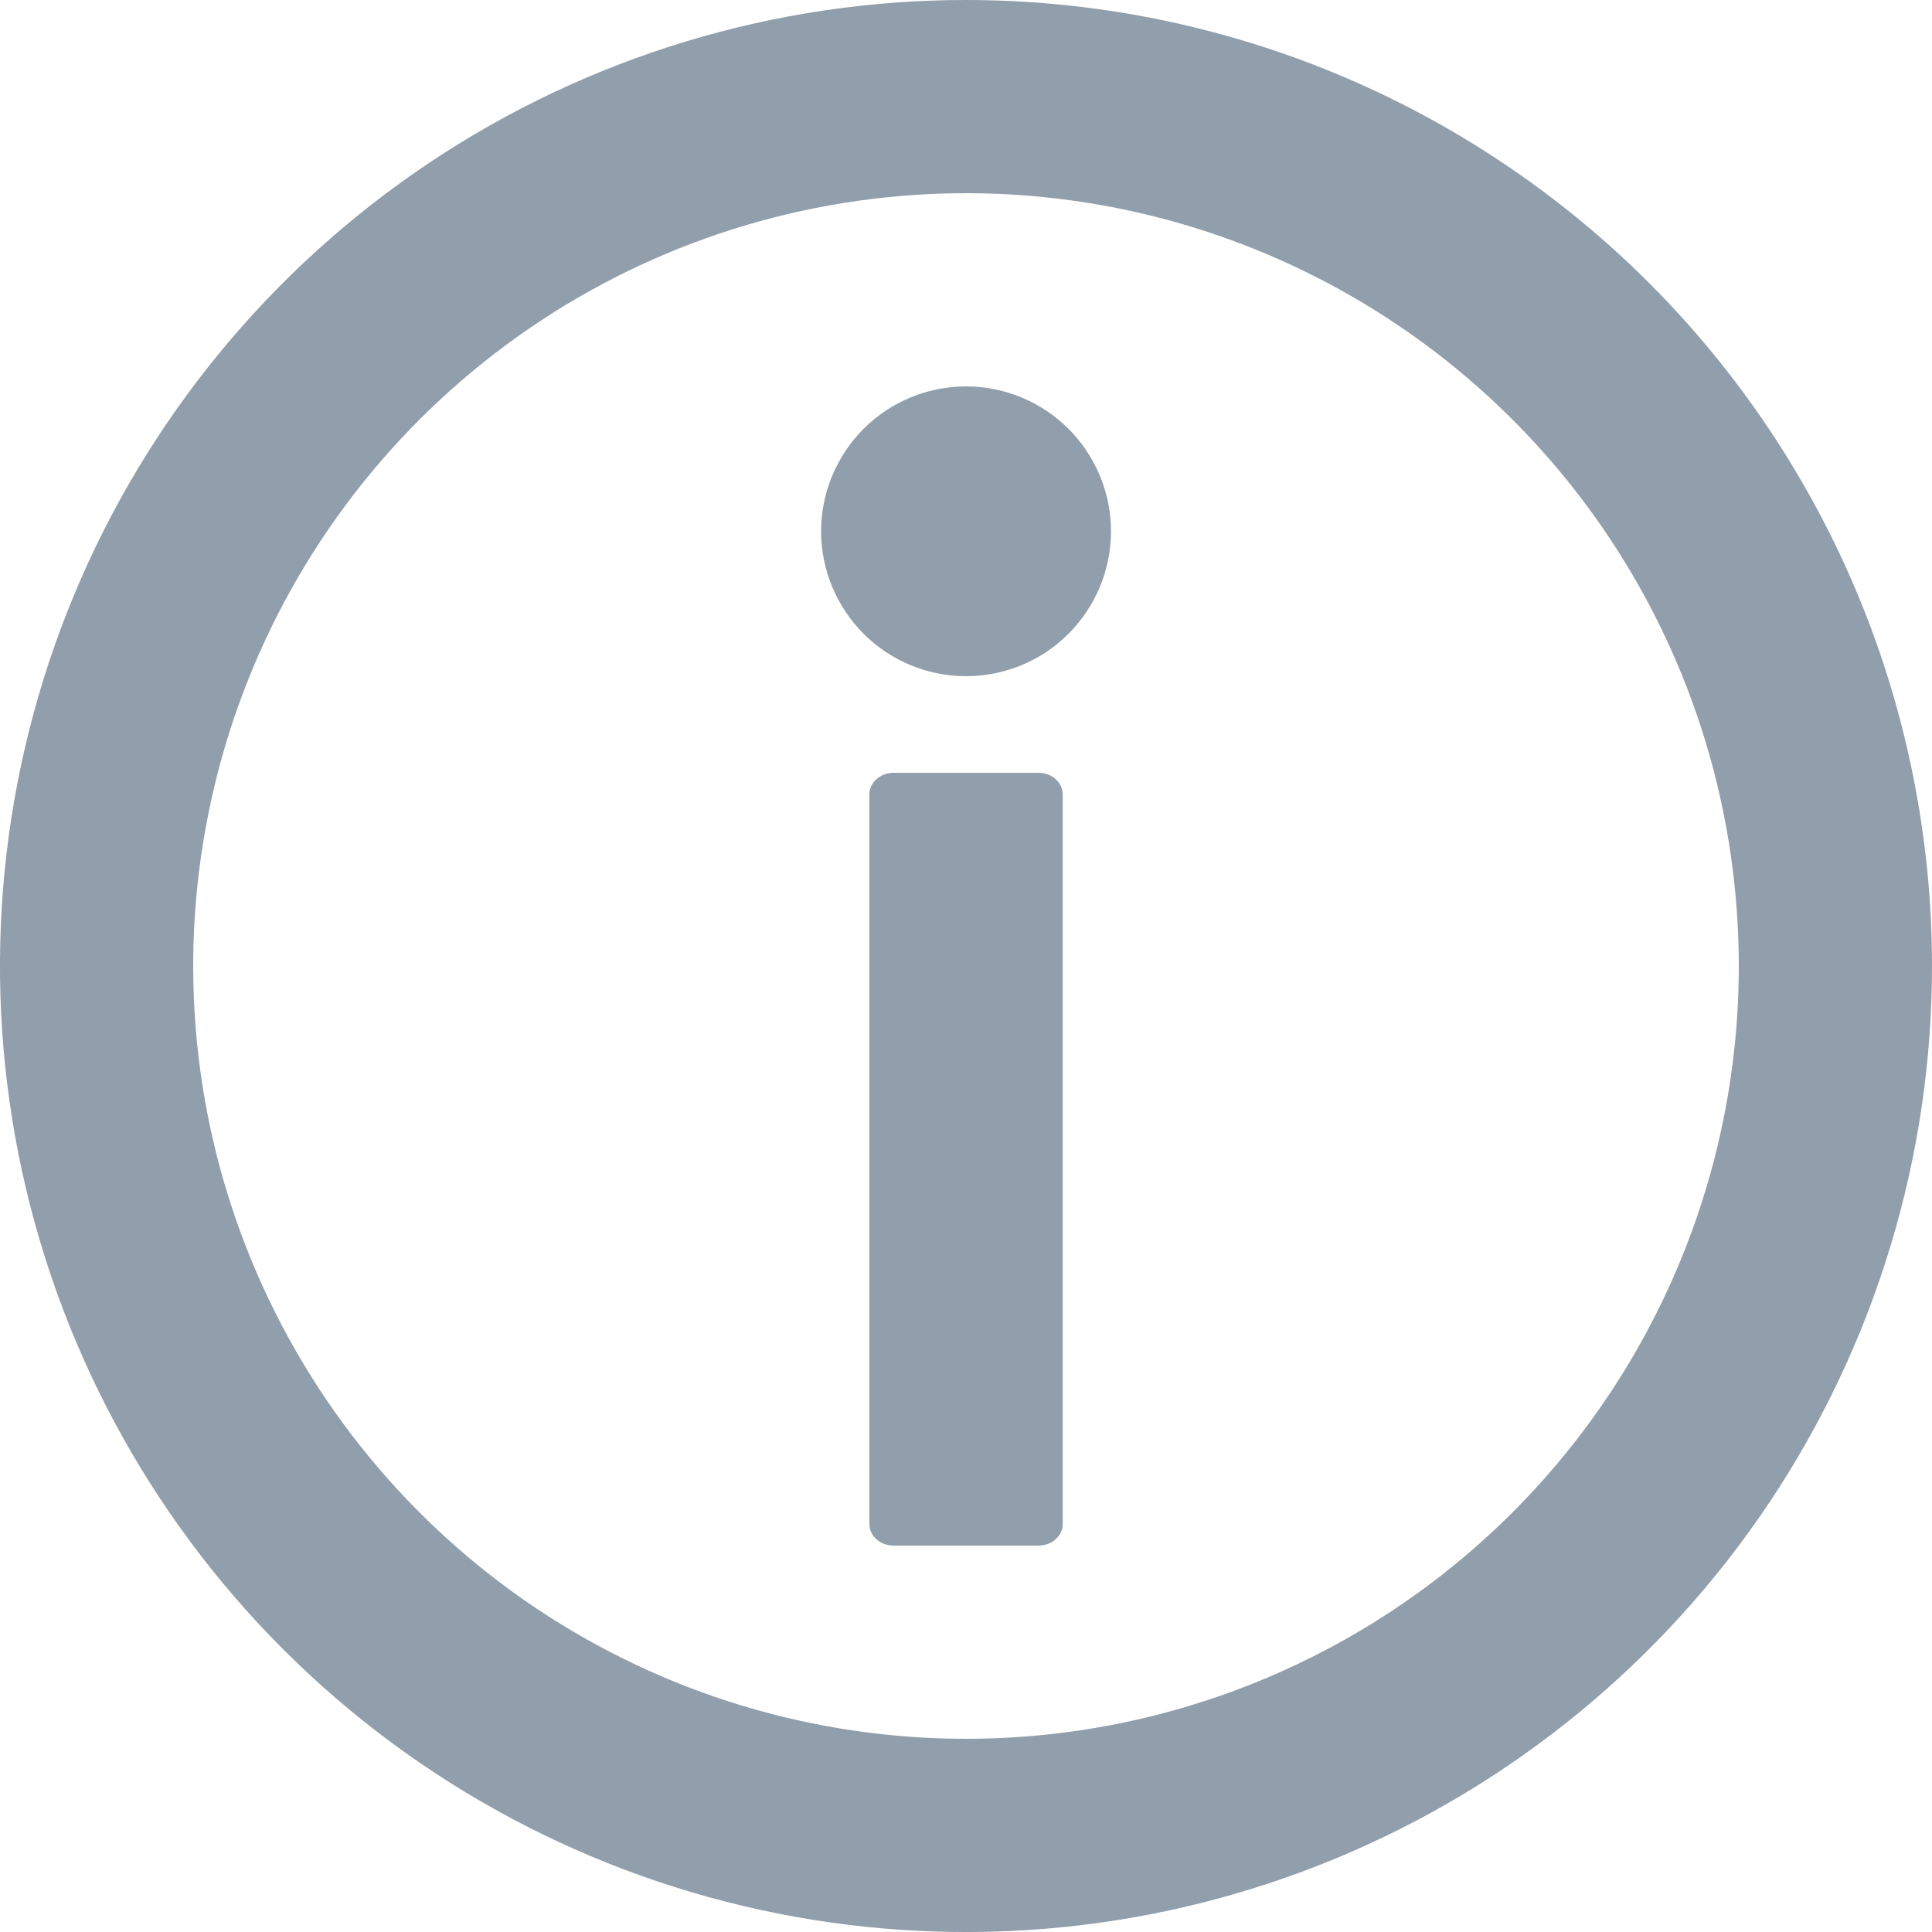
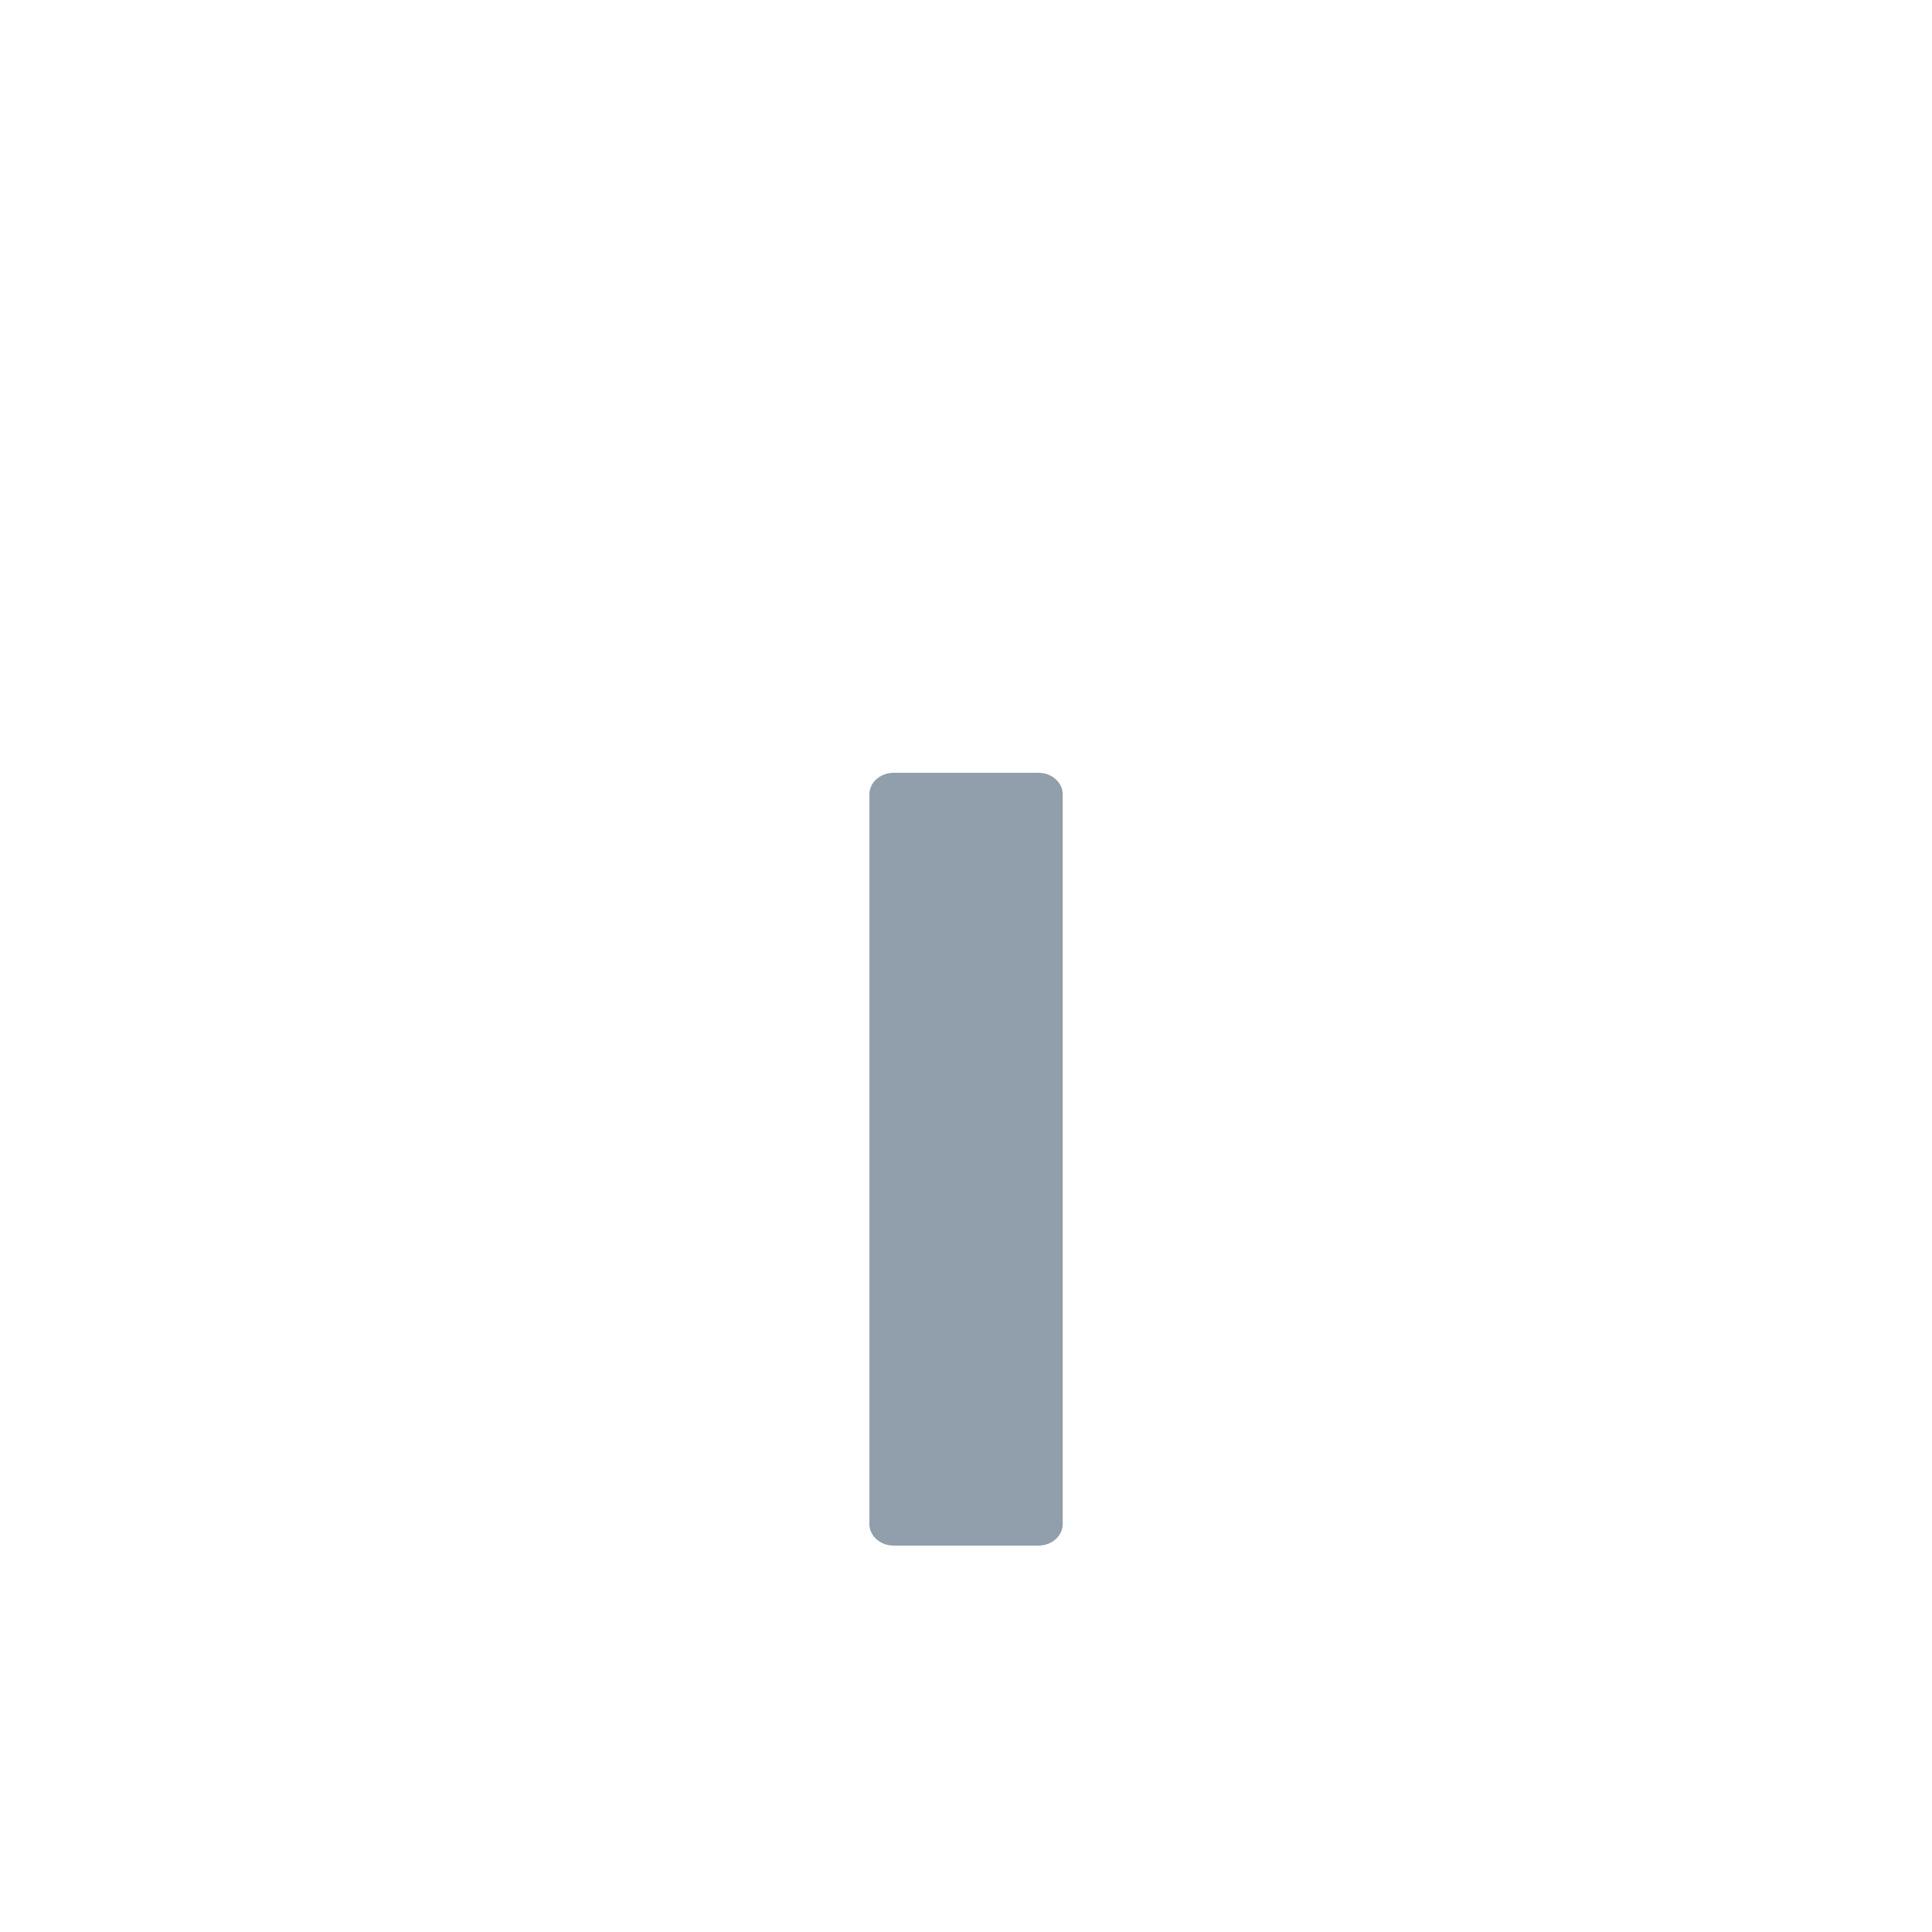
<svg xmlns="http://www.w3.org/2000/svg" width="20" height="20" viewBox="0 0 20 20" fill="none">
-   <path fill-rule="evenodd" clip-rule="evenodd" d="M4.444 1.685C6.089 0.586 8.022 0 10 0C11.313 0 12.614 0.259 13.827 0.761C15.04 1.264 16.142 2 17.071 2.929C18 3.858 18.736 4.96 19.239 6.173C19.741 7.386 20 8.687 20 10C20 11.978 19.413 13.911 18.315 15.556C17.216 17.2 15.654 18.482 13.827 19.239C12 19.996 9.989 20.194 8.049 19.808C6.109 19.422 4.327 18.47 2.929 17.071C1.53 15.672 0.578 13.891 0.192 11.951C-0.194 10.011 0.004 8 0.761 6.173C1.518 4.346 2.8 2.784 4.444 1.685ZM5.555 16.652C6.871 17.531 8.418 18 10 18C12.122 18 14.157 17.157 15.657 15.657C17.157 14.157 18 12.122 18 10C18 8.418 17.531 6.871 16.652 5.555C15.773 4.24 14.523 3.214 13.062 2.609C11.6 2.003 9.991 1.845 8.439 2.154C6.887 2.462 5.462 3.224 4.343 4.343C3.224 5.462 2.462 6.887 2.154 8.439C1.845 9.991 2.003 11.6 2.609 13.062C3.214 14.523 4.24 15.773 5.555 16.652Z" fill="#919EAB" />
-   <path d="M8.5 5.5C8.5 5.898 8.659 6.279 8.94 6.561C9.221 6.842 9.603 7 10.001 7C10.398 7 10.78 6.842 11.061 6.561C11.342 6.279 11.501 5.898 11.501 5.5C11.501 5.102 11.342 4.721 11.061 4.439C10.78 4.158 10.398 4 10.001 4C9.603 4 9.221 4.158 8.94 4.439C8.659 4.721 8.5 5.102 8.5 5.5Z" fill="#919EAB" />
  <path d="M10.751 8H9.25C9.113 8 9 8.1 9 8.222V15.778C9 15.9 9.113 16 9.25 16H10.751C10.888 16 11.001 15.9 11.001 15.778V8.222C11.001 8.1 10.888 8 10.751 8Z" fill="#919EAB" />
</svg>